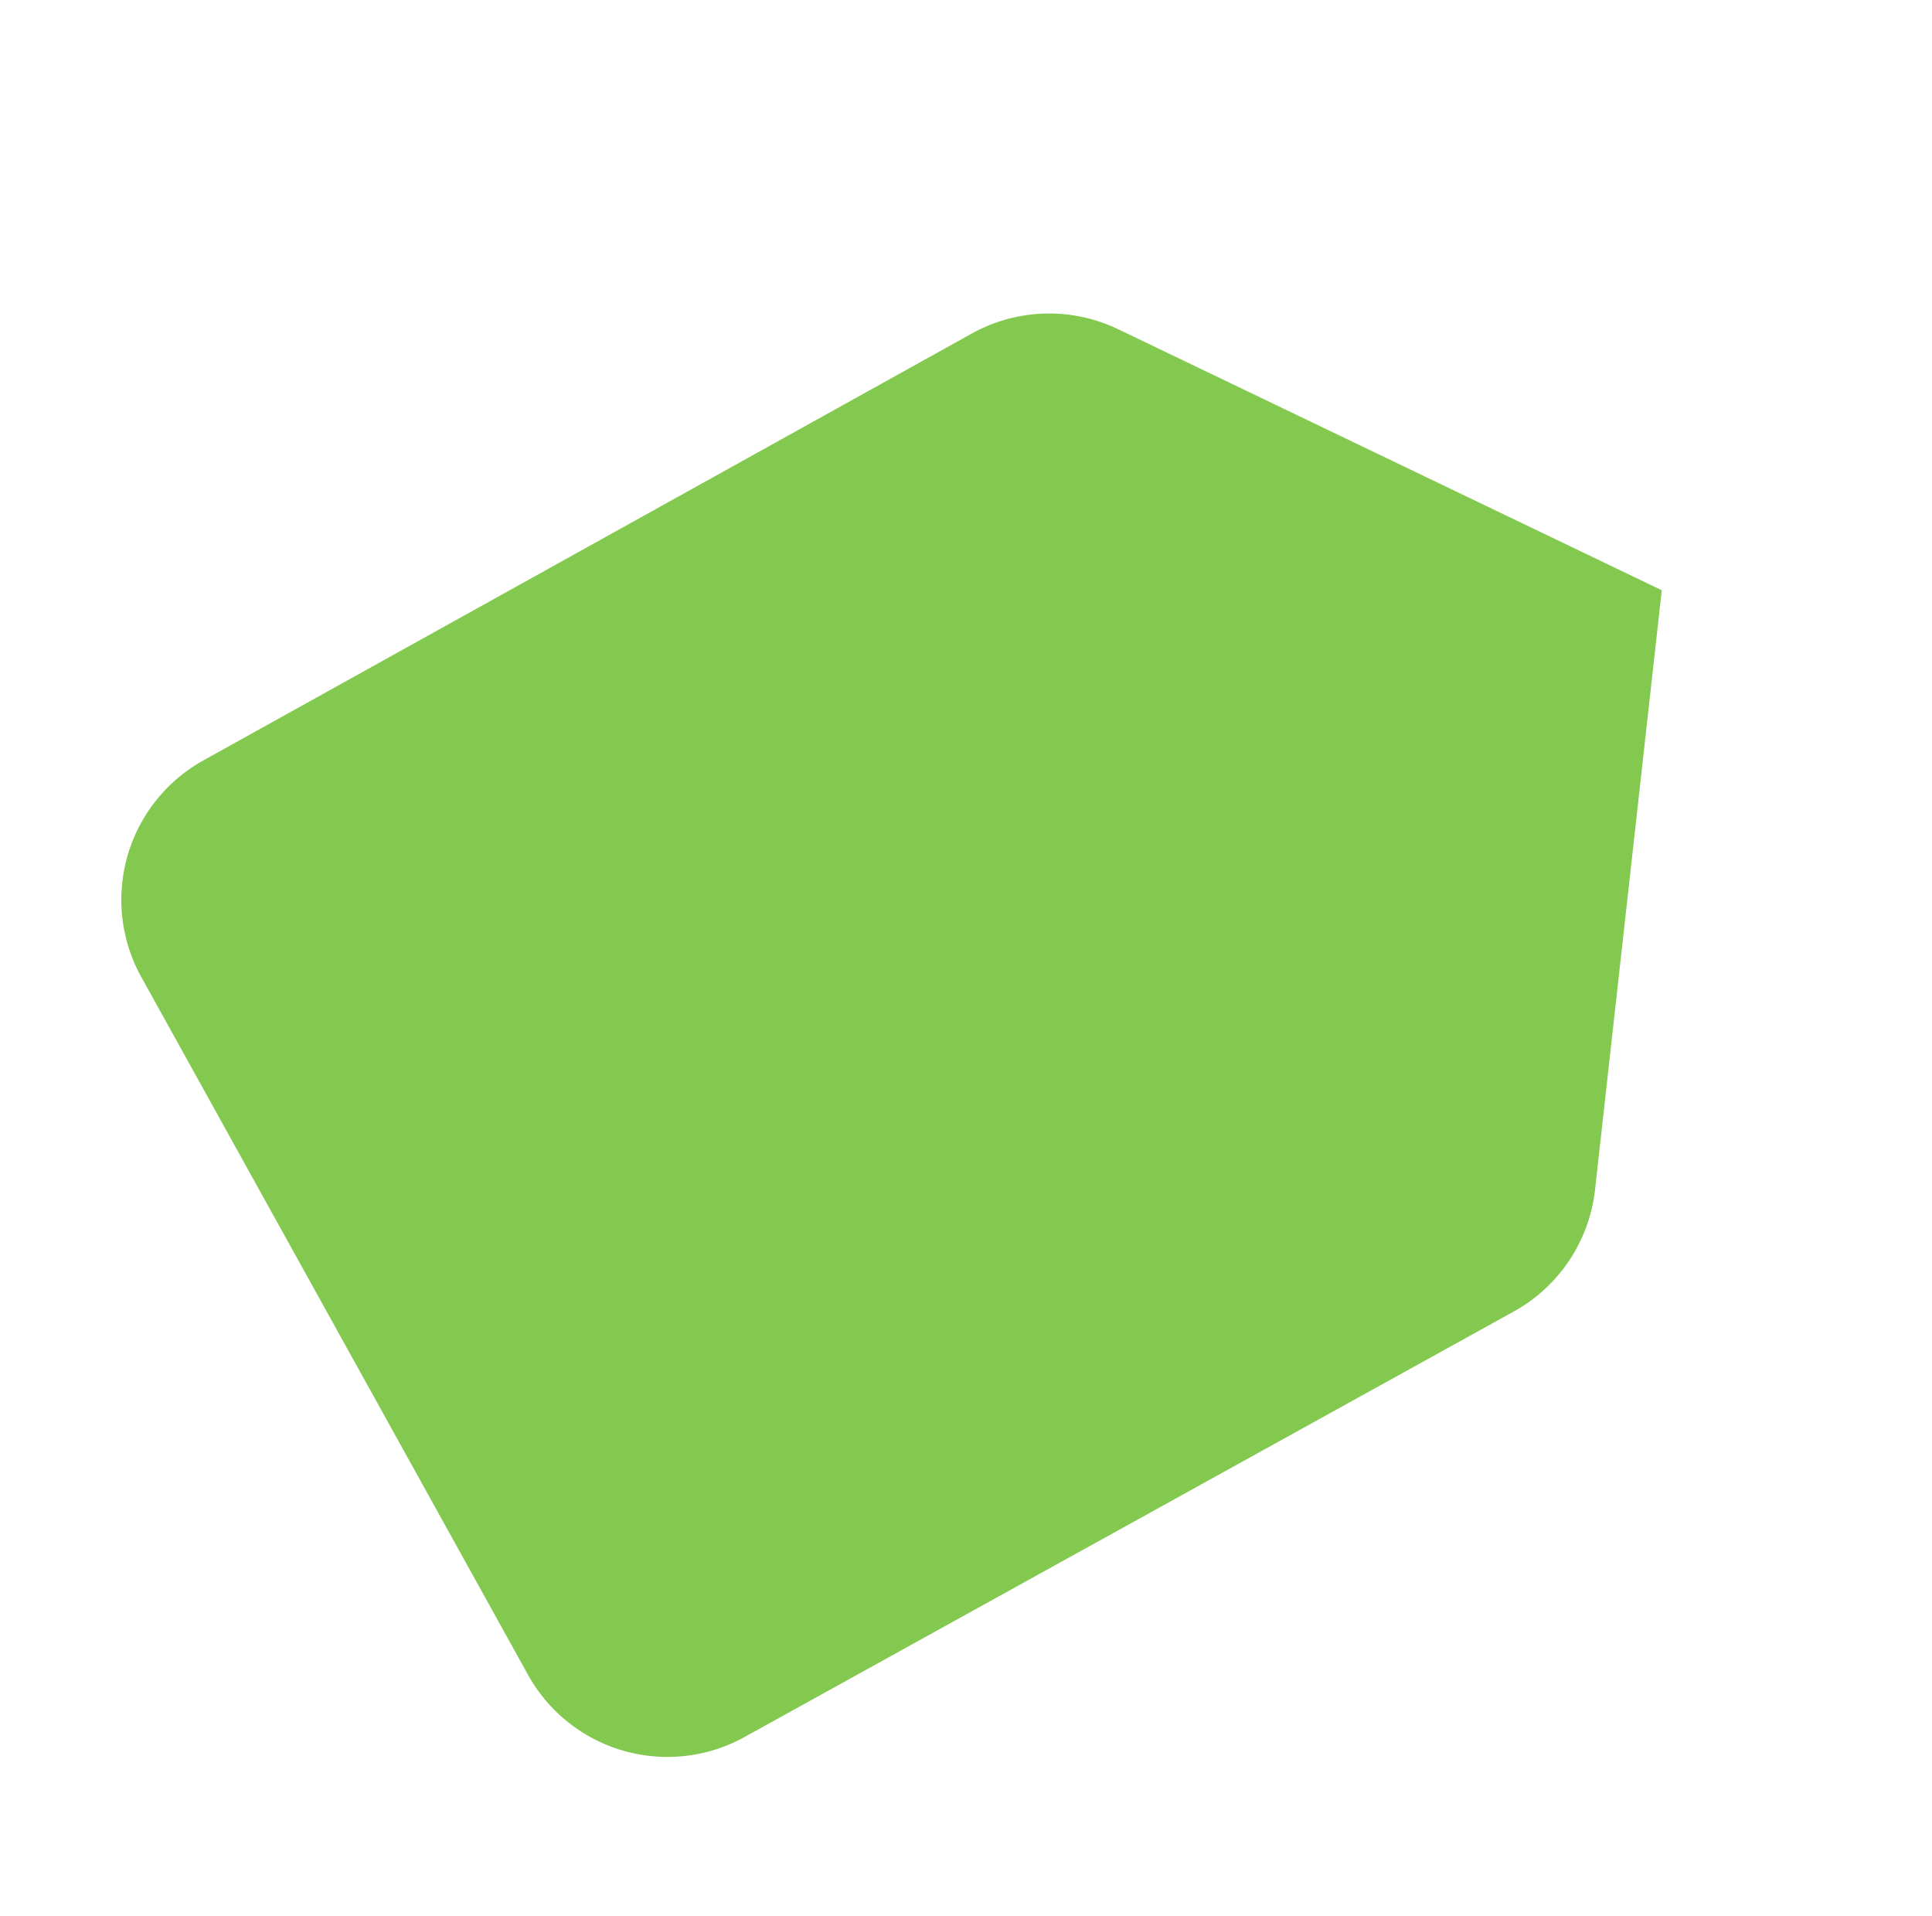
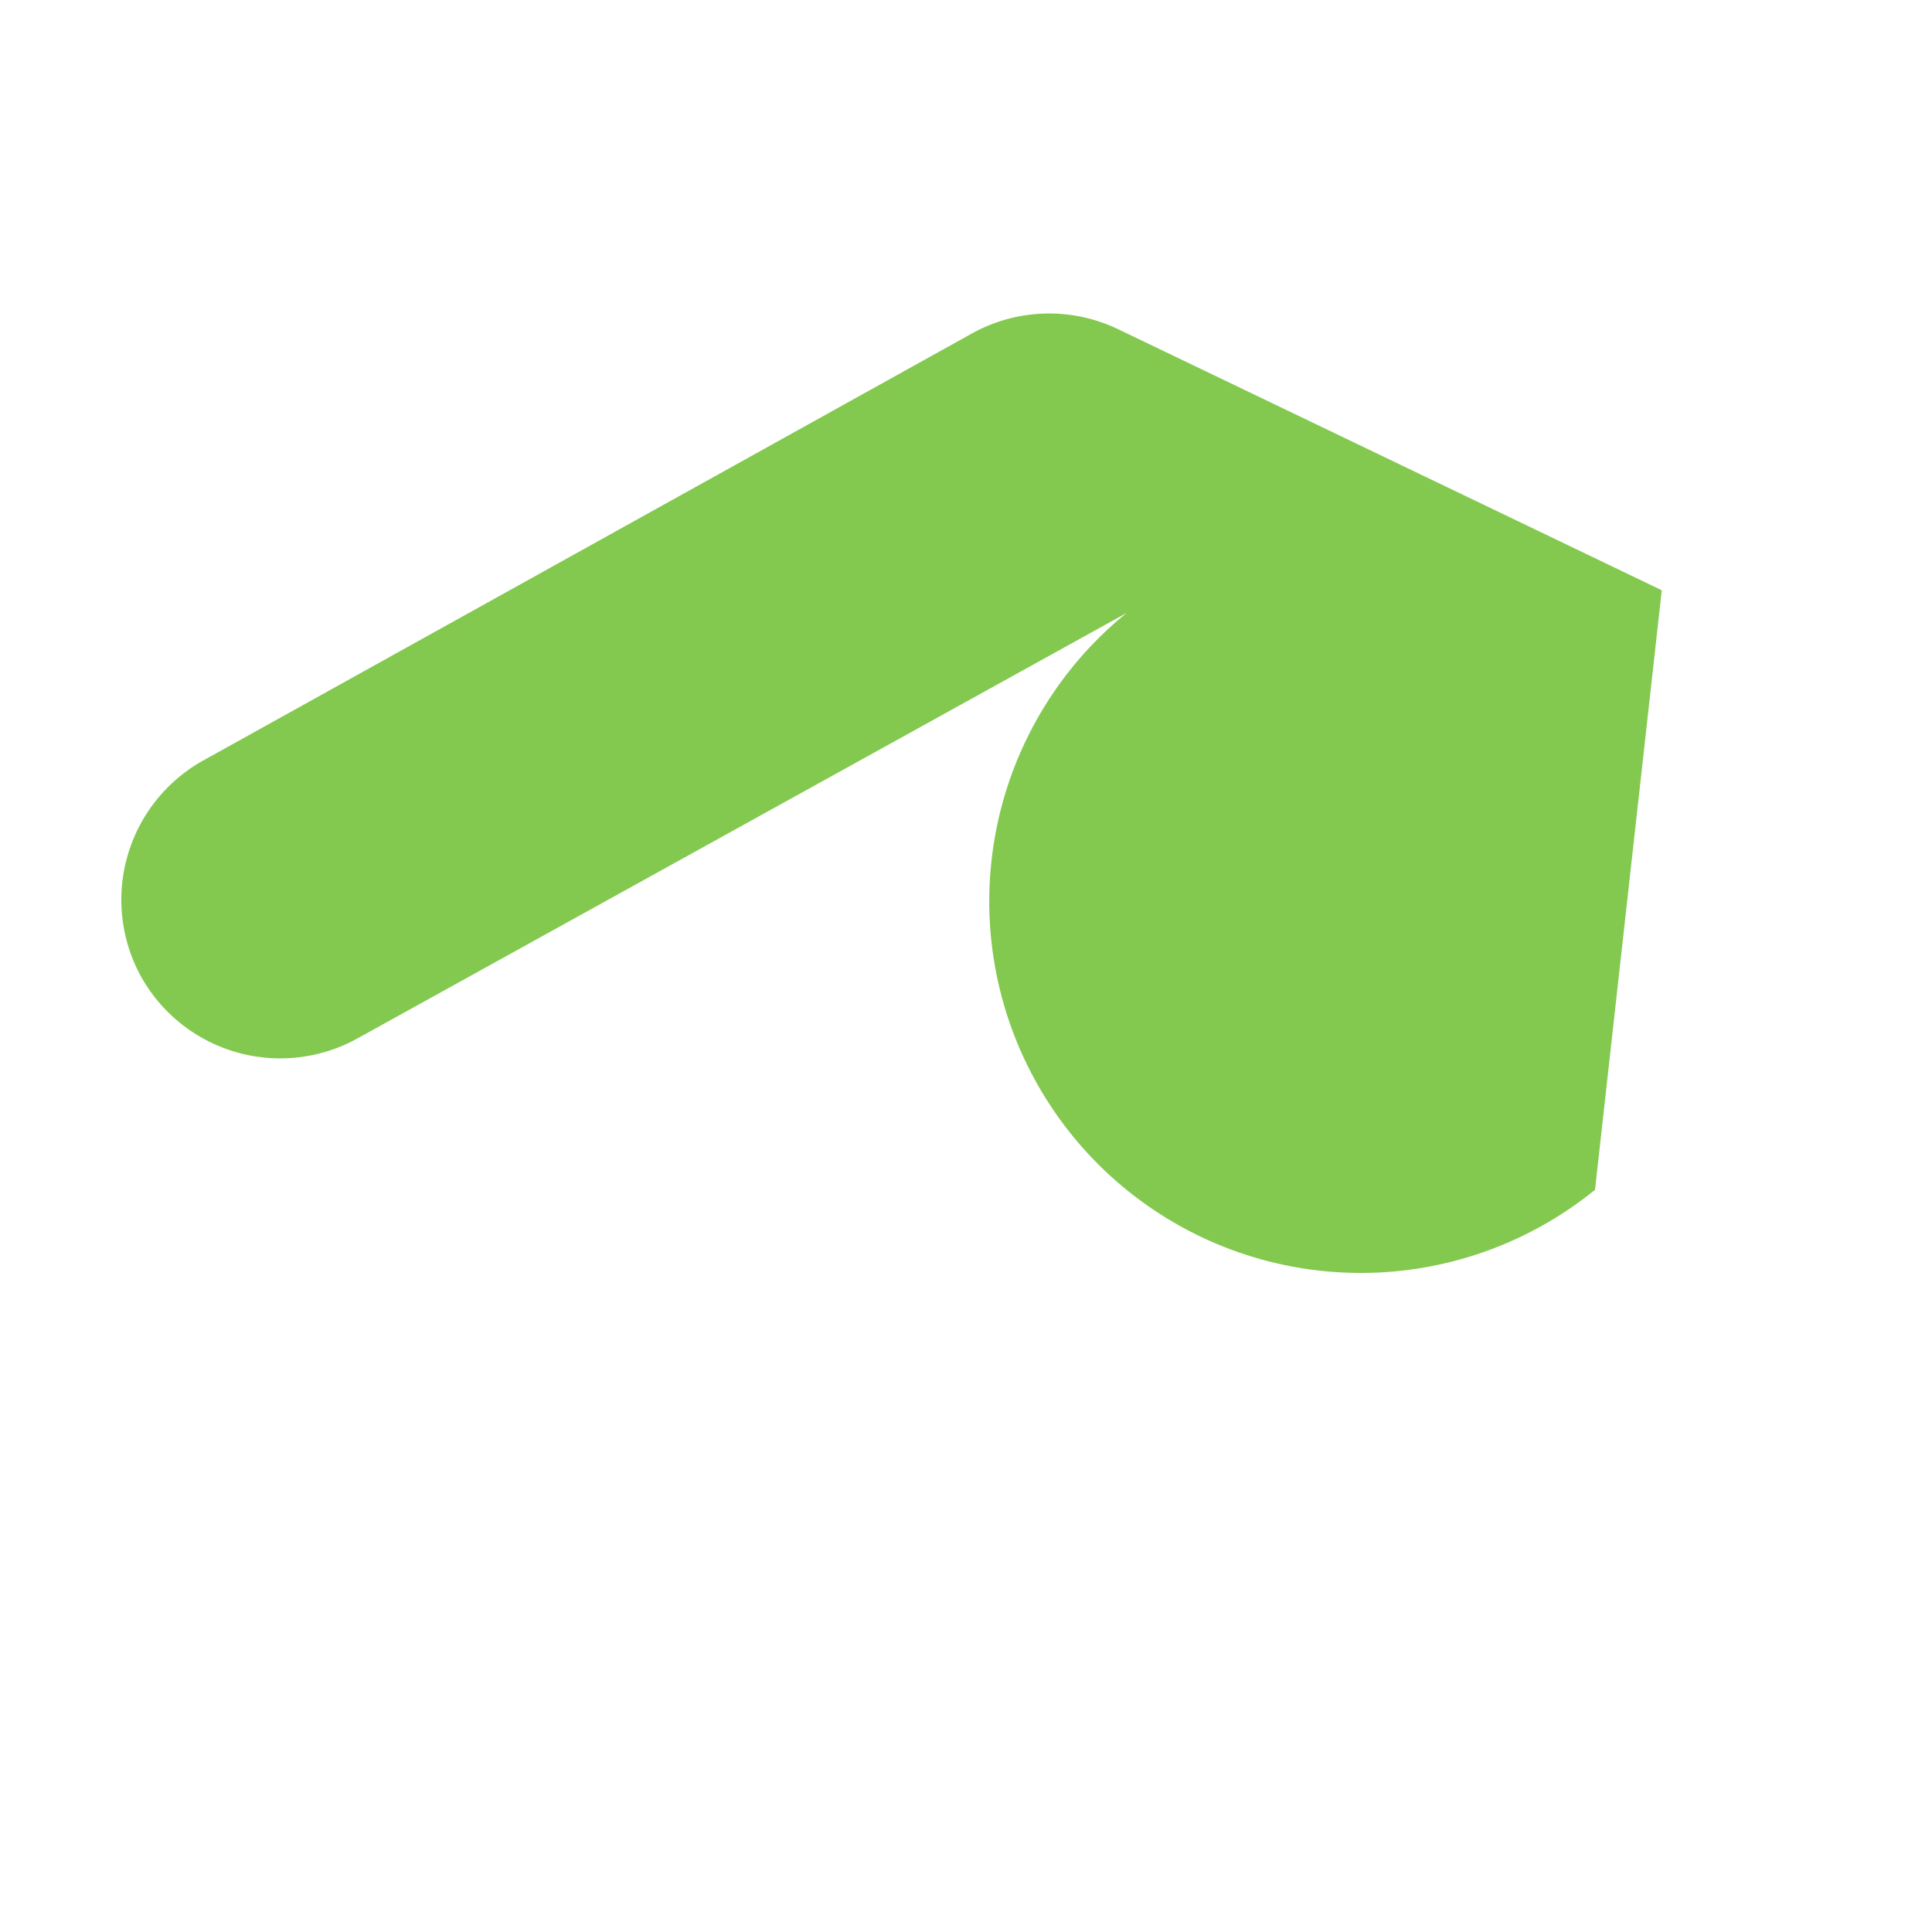
<svg xmlns="http://www.w3.org/2000/svg" id="Free_Trial" data-name="Free Trial" width="63.063" height="62.535" viewBox="0 0 63.063 62.535">
-   <path id="Path_2770" data-name="Path 2770" d="M0,0H62.535V62.535H0Z" fill="none" />
-   <path id="Path_2771" data-name="Path 2771" d="M38.12,2.189A5.2,5.2,0,0,0,33.873,0L5.211.026A5.2,5.2,0,0,0,0,5.211V31.267a5.2,5.2,0,0,0,5.211,5.185l28.662.026A5.2,5.2,0,0,0,38.12,34.29L49.507,18.239,38.12,2.189Z" transform="matrix(0.875, -0.485, 0.485, 0.875, 2.078, 27.316)" fill="#83c950" />
+   <path id="Path_2771" data-name="Path 2771" d="M38.12,2.189A5.2,5.2,0,0,0,33.873,0L5.211.026A5.2,5.2,0,0,0,0,5.211a5.2,5.2,0,0,0,5.211,5.185l28.662.026A5.2,5.2,0,0,0,38.12,34.29L49.507,18.239,38.12,2.189Z" transform="matrix(0.875, -0.485, 0.485, 0.875, 2.078, 27.316)" fill="#83c950" />
</svg>